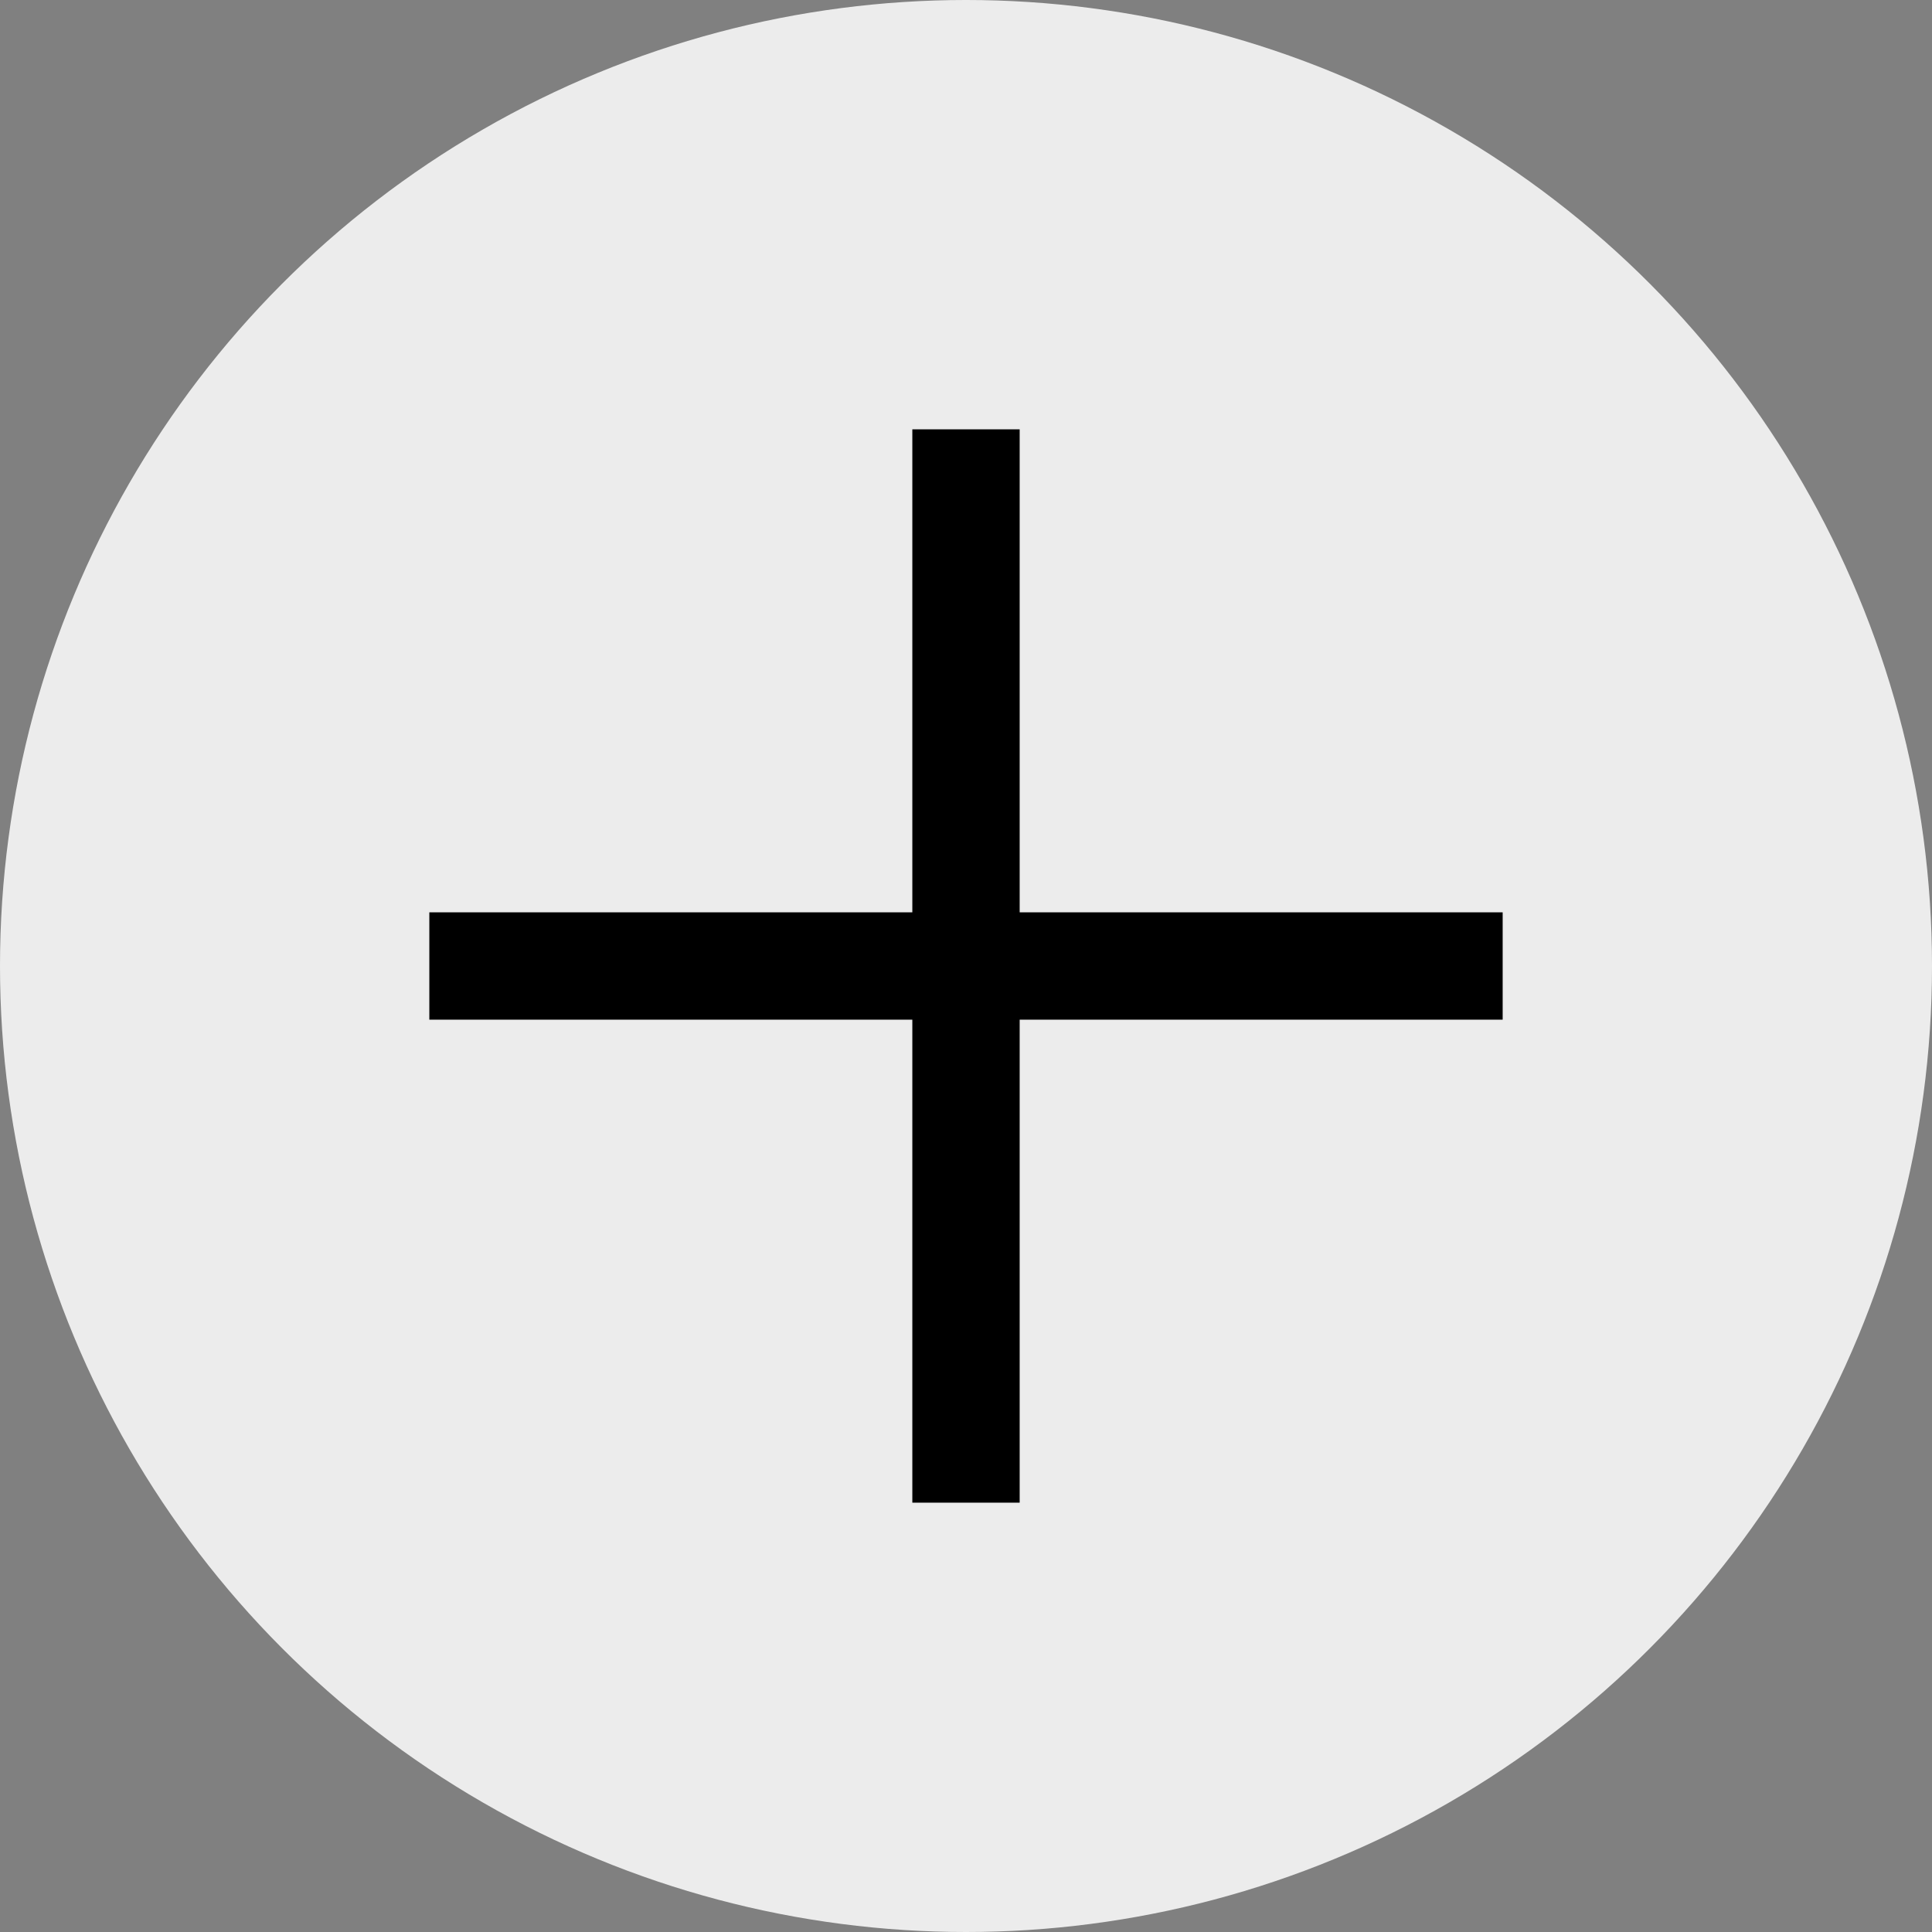
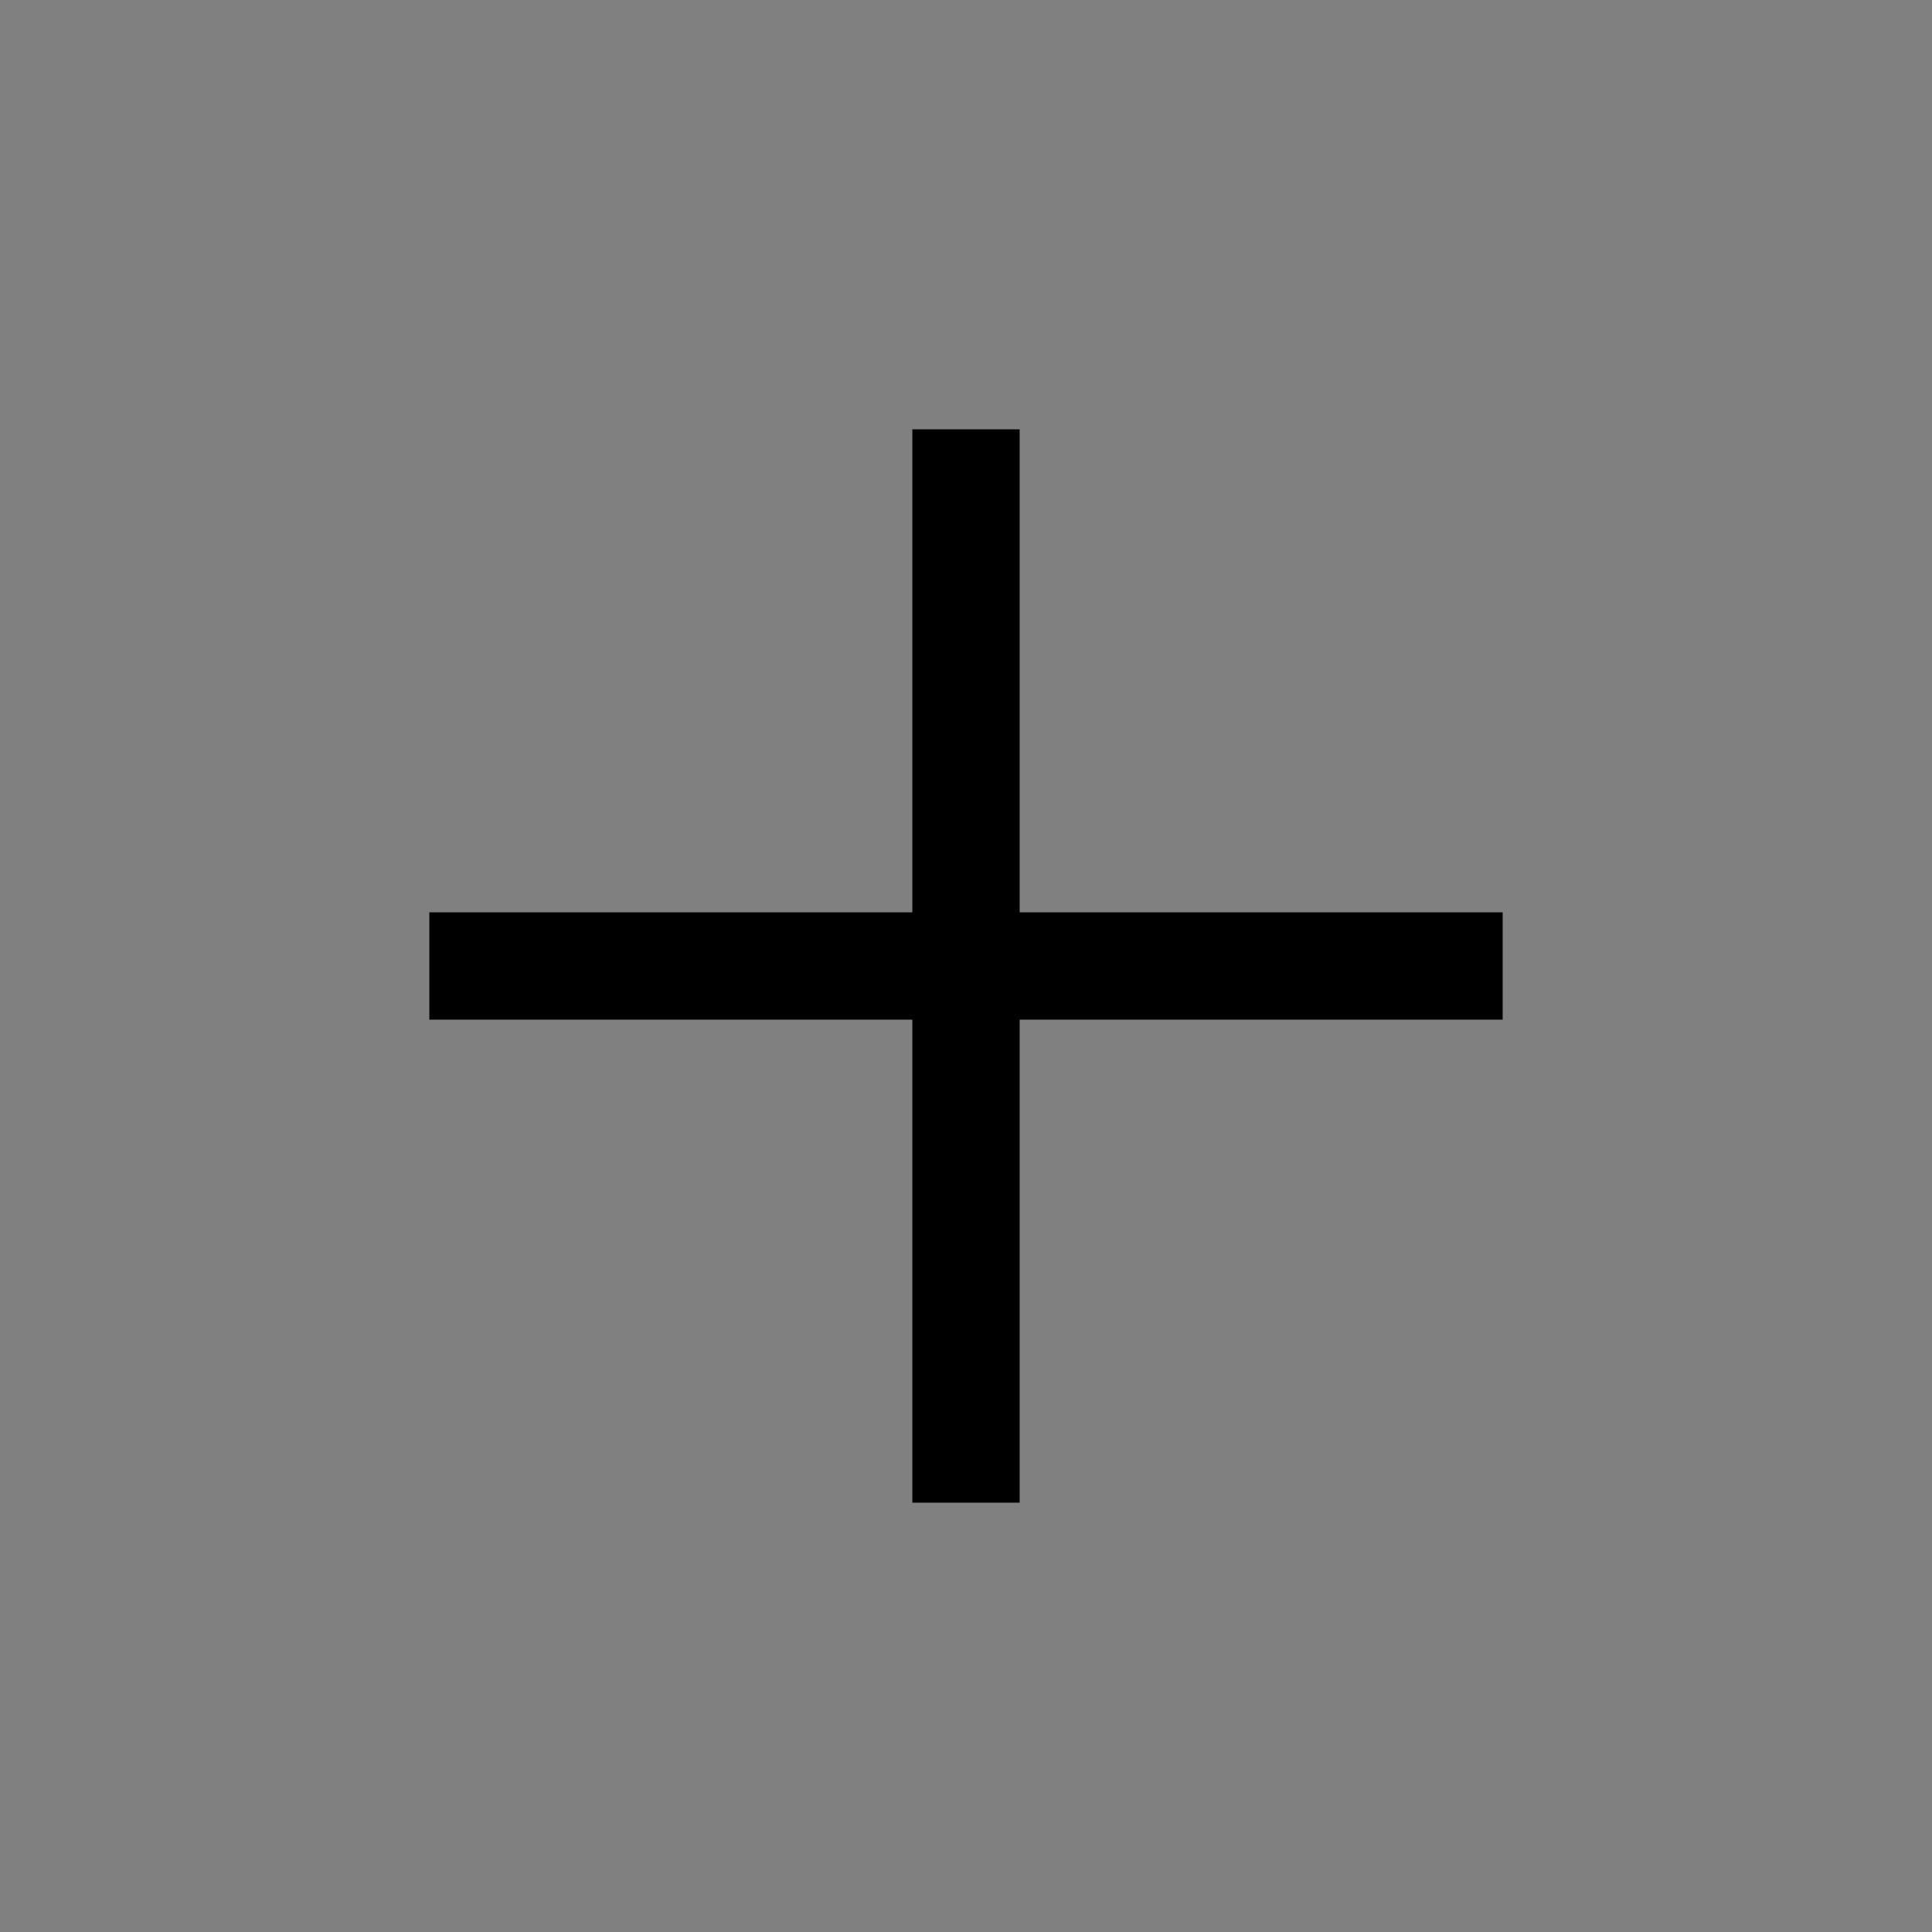
<svg xmlns="http://www.w3.org/2000/svg" id="_レイヤー_2" data-name="レイヤー 2" viewBox="0 0 18 18">
  <rect x="0" y="0" width="18" height="18" fill="#808080" stroke="none" />
  <defs>
    <style>
      .cls-1 {
        fill: none;
        stroke: #000;
        stroke-miterlimit: 10;
      }

      .cls-2 {
        fill: #ececec;
        stroke-width: 0px;
      }
    </style>
  </defs>
  <g id="txt">
    <g>
-       <circle class="cls-2" cx="9" cy="9" r="9" />
      <g>
        <line class="cls-1" x1="4" y1="9" x2="14" y2="9" />
        <line class="cls-1" x1="9" y1="4" x2="9" y2="14" />
      </g>
    </g>
  </g>
</svg>